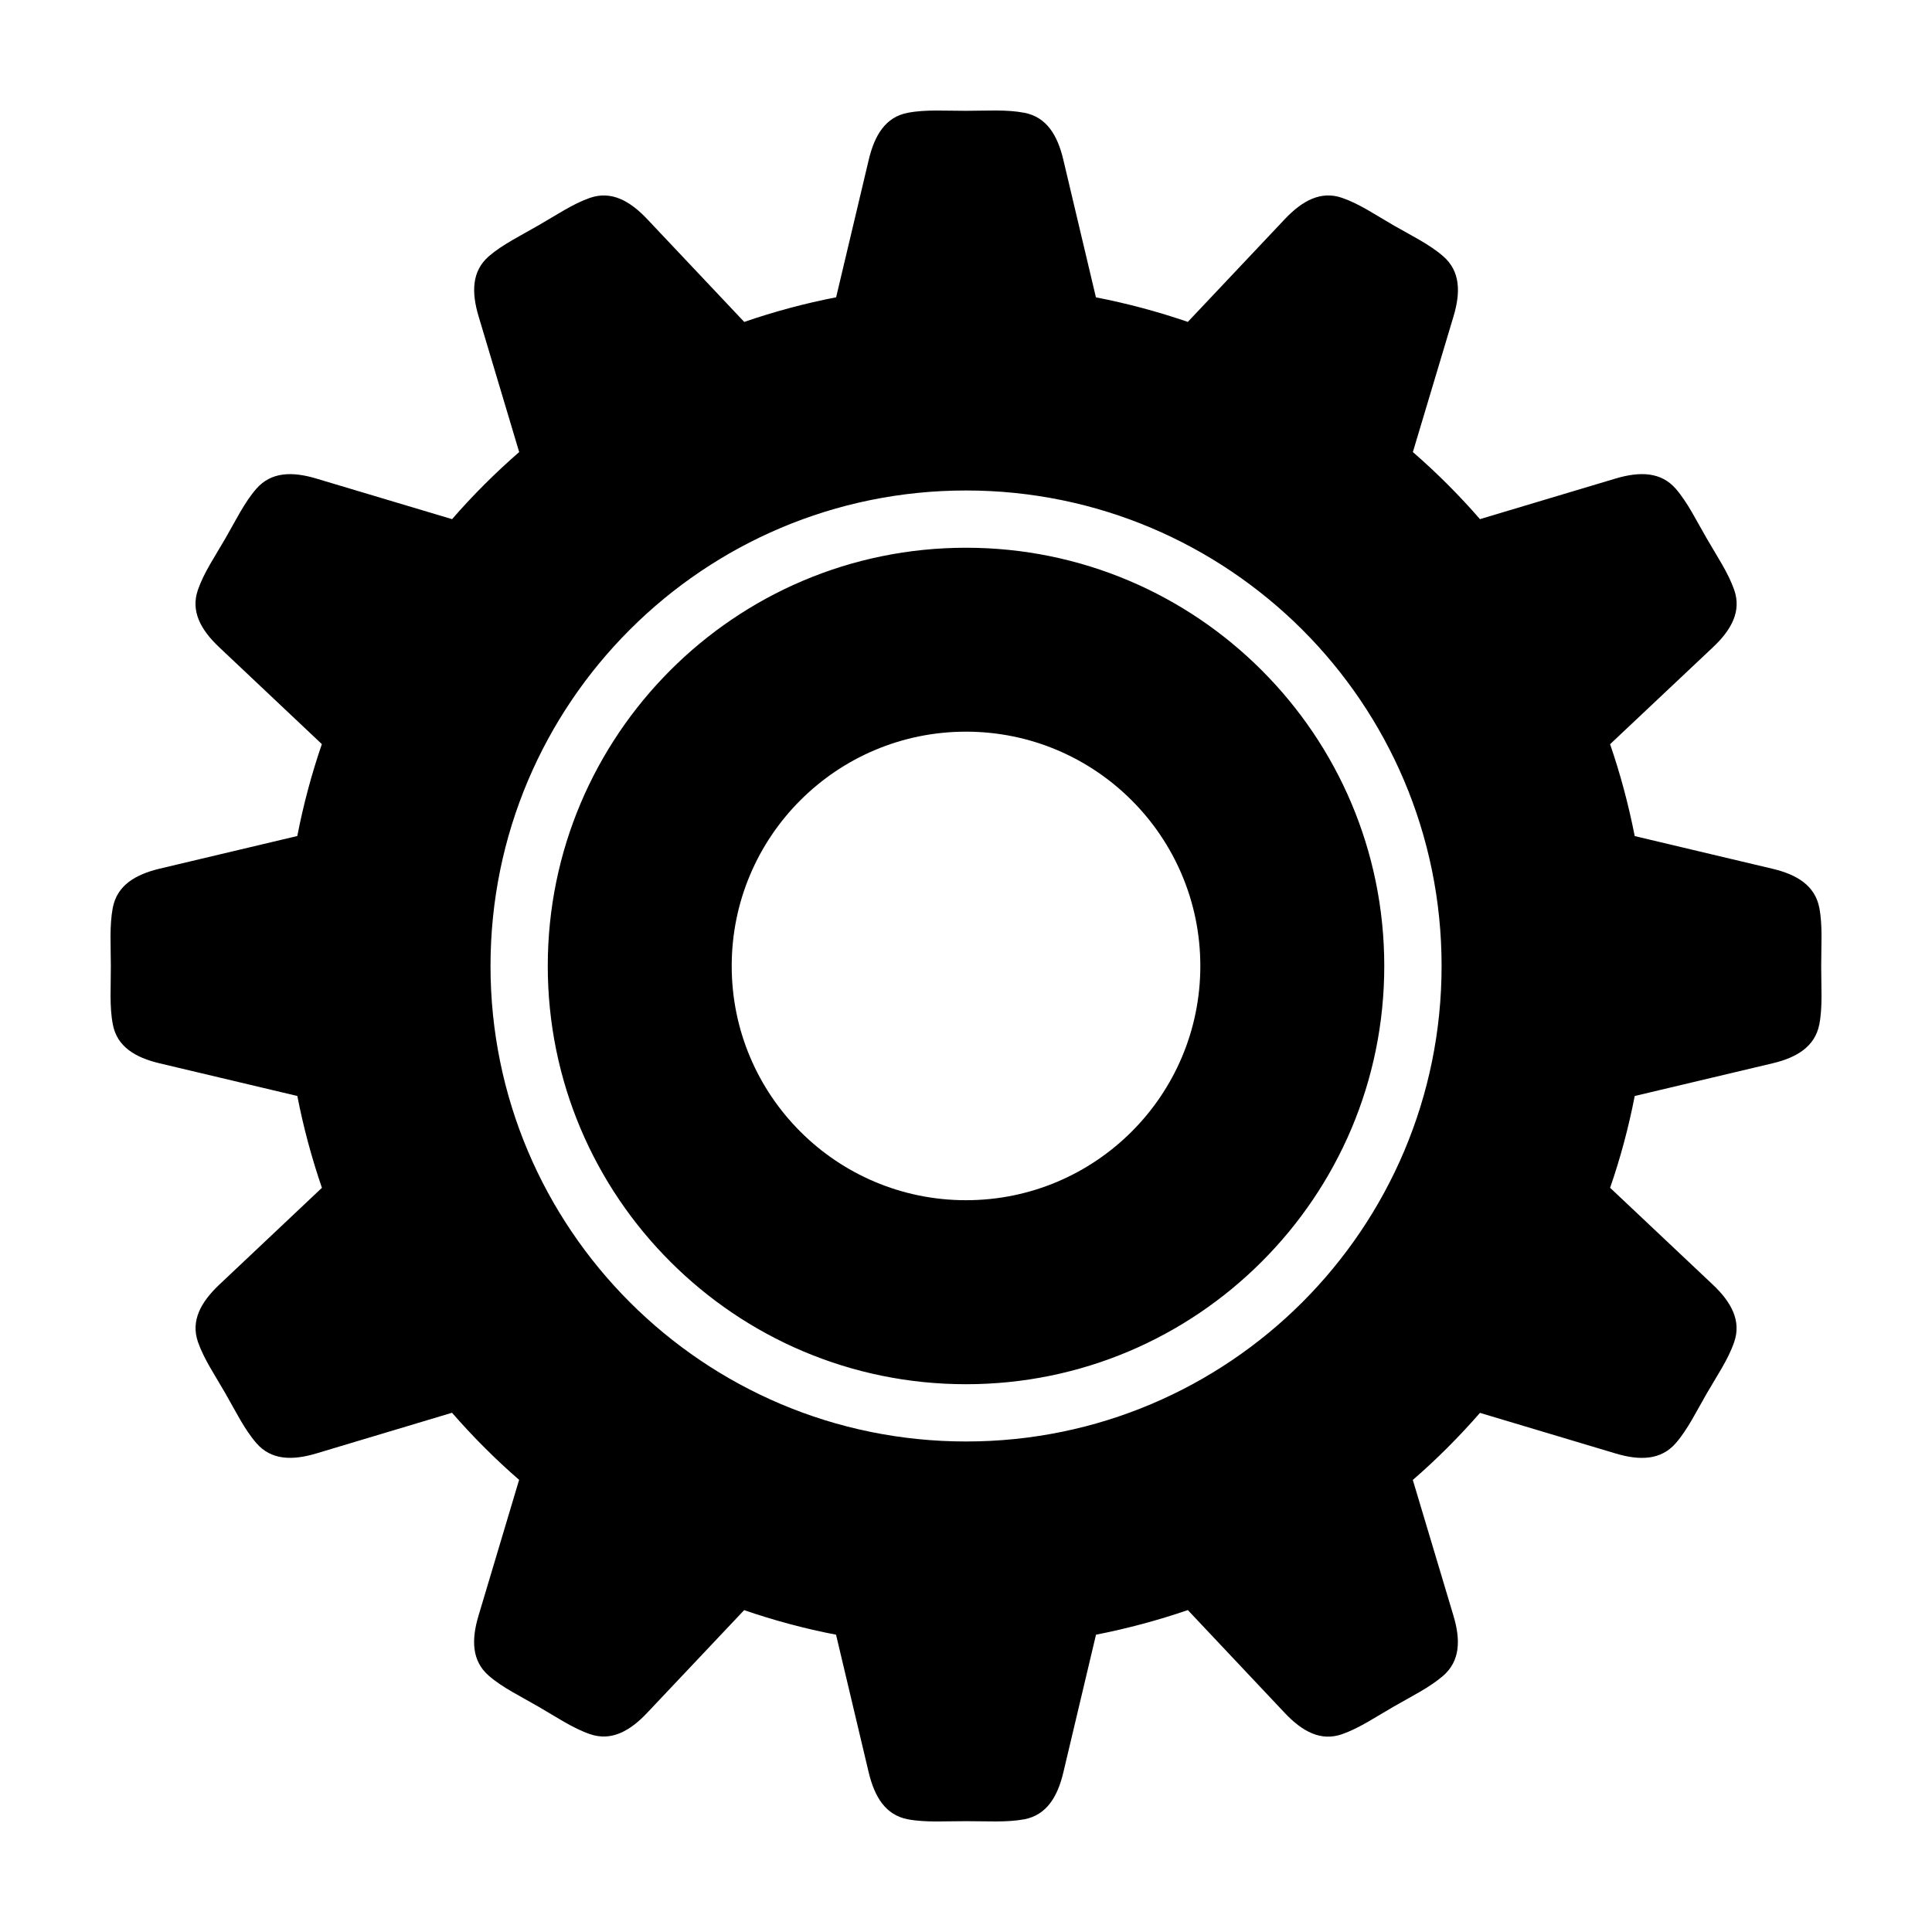
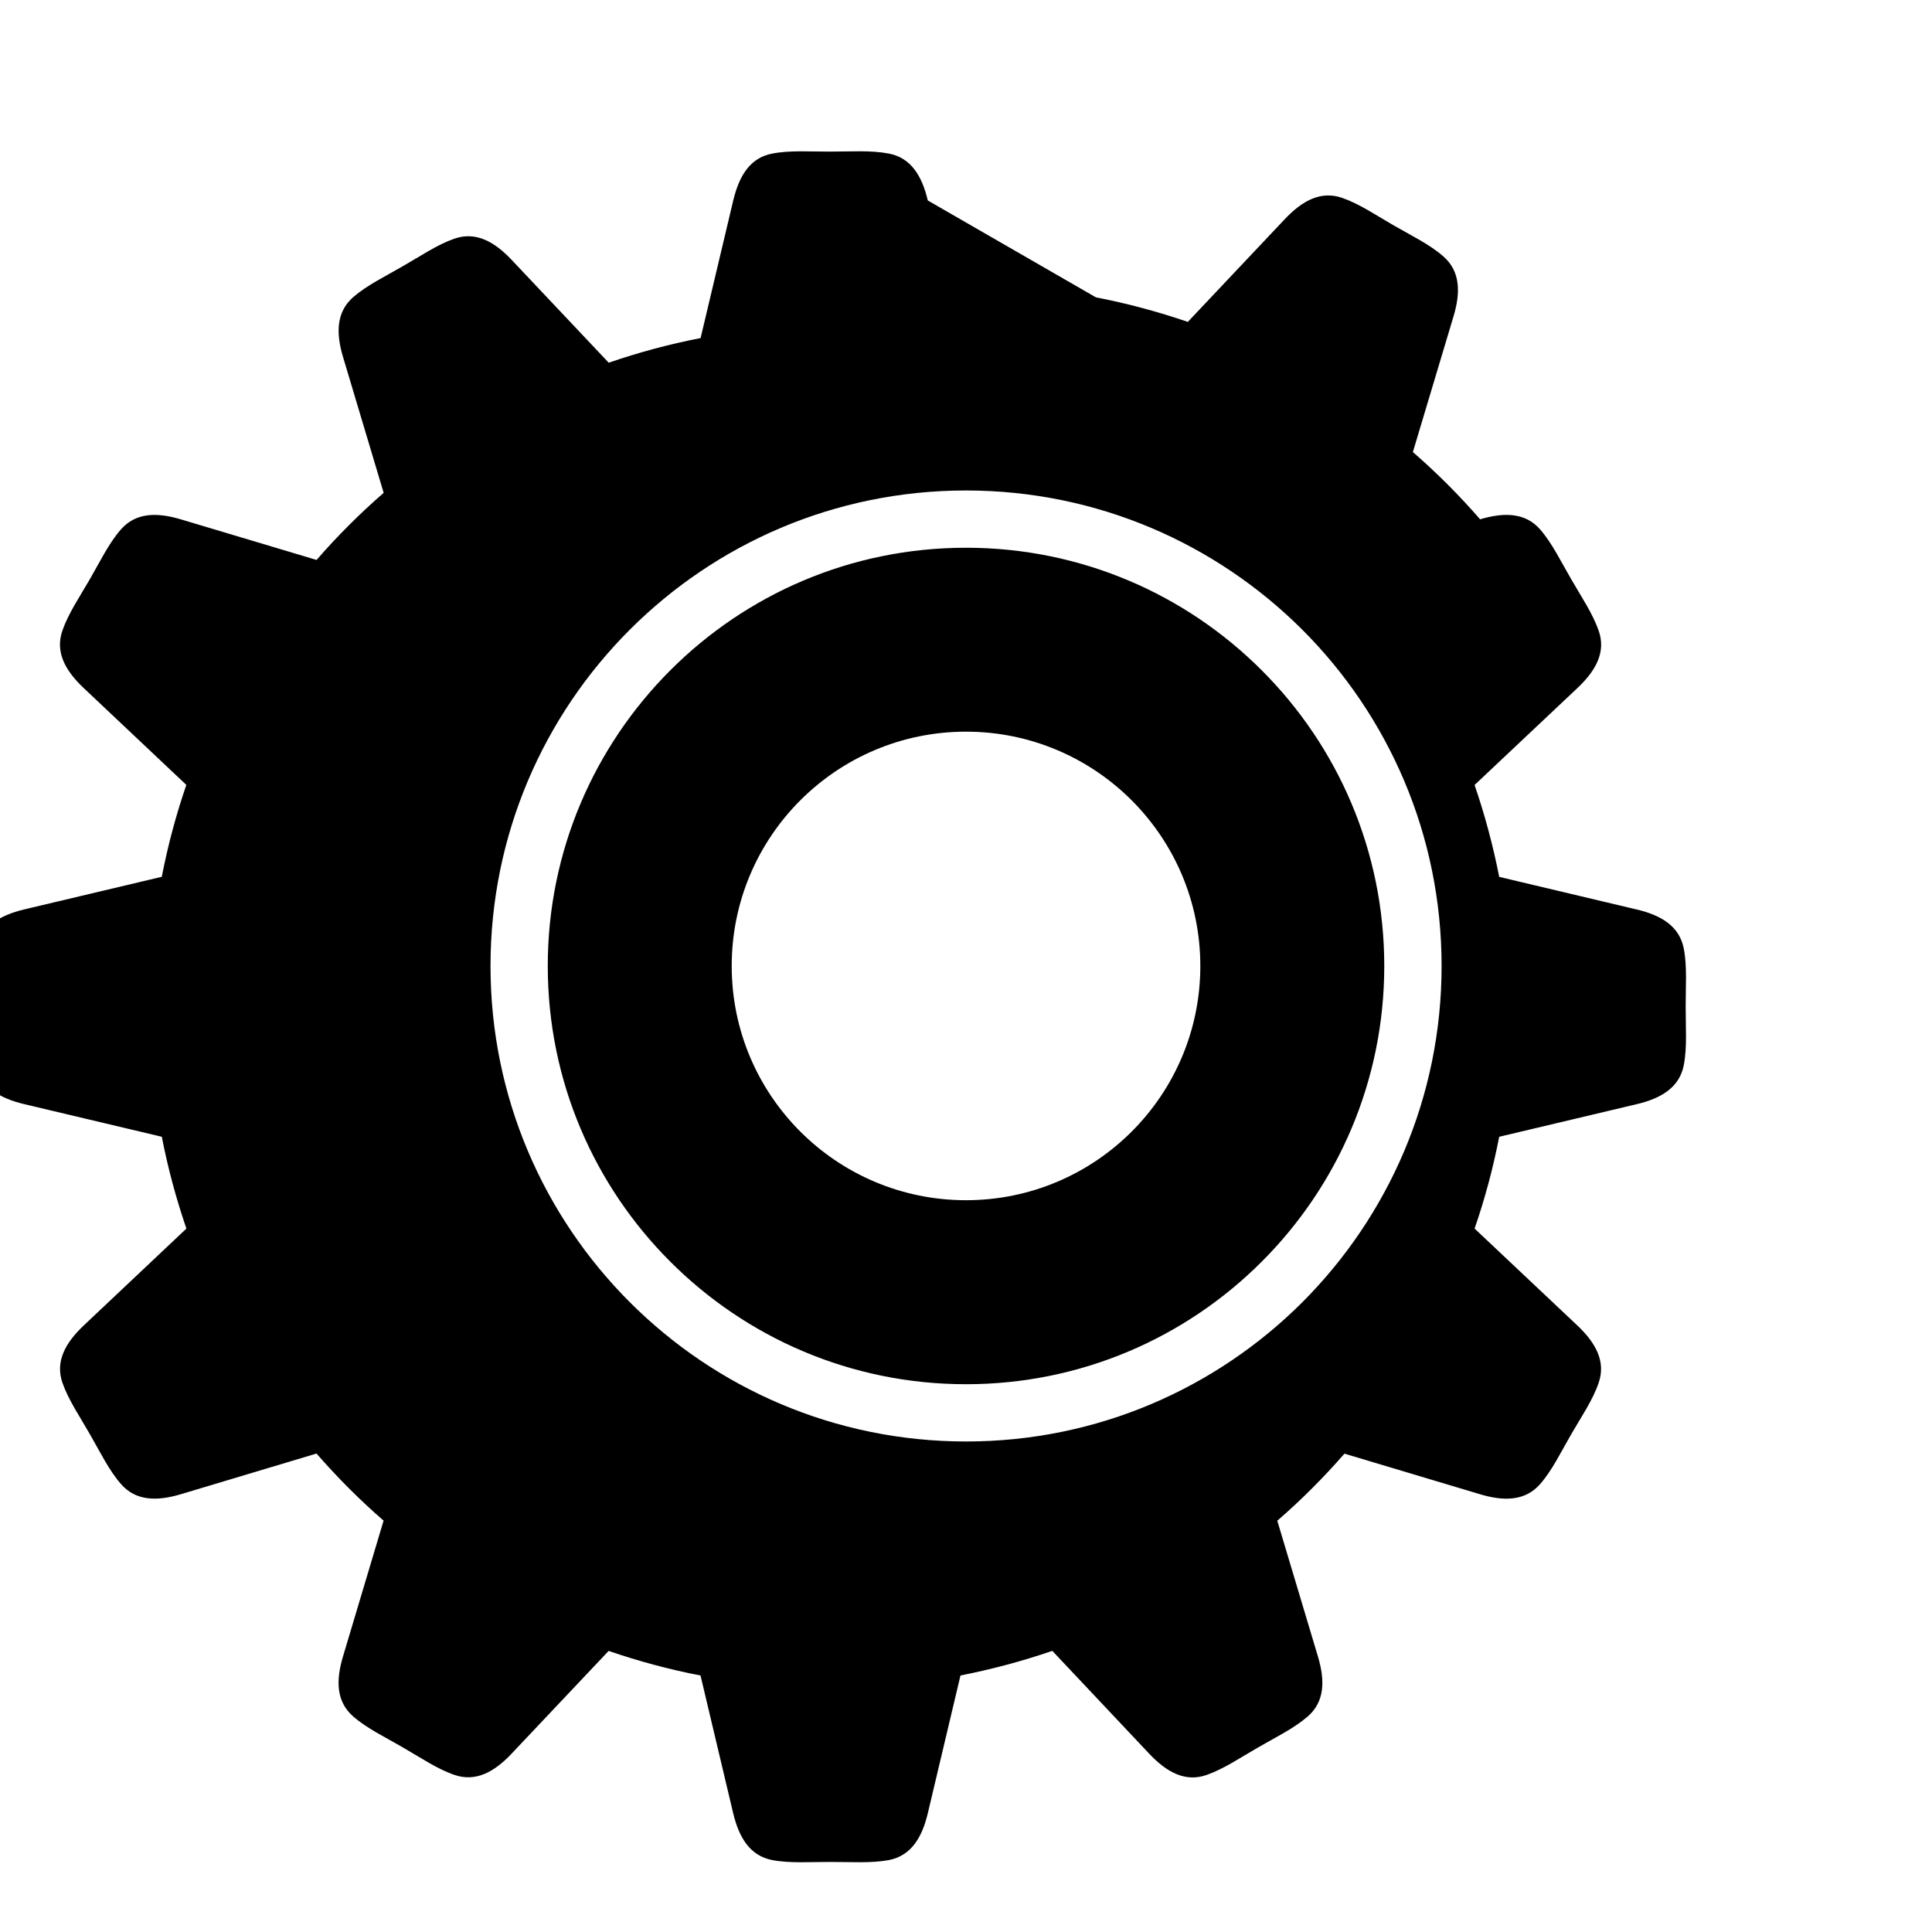
<svg xmlns="http://www.w3.org/2000/svg" fill="#000000" width="800px" height="800px" version="1.1" viewBox="144 144 512 512">
-   <path d="m434.43 222.8c8.332 1.617 16.48 3.801 24.352 6.508l25.715-27.246c4.617-4.871 9.531-7.578 15.176-5.625 4.598 1.594 8.922 4.555 13.645 7.285 4.746 2.731 9.469 4.996 13.141 8.188 4.535 3.926 4.66 9.531 2.731 15.953l-10.746 35.875-0.066 0.02c6.359 5.519 12.344 11.504 17.863 17.863l0.02-0.062 35.895-10.746c6.422-1.91 12.027-1.785 15.953 2.731 3.168 3.672 5.438 8.418 8.188 13.141 2.731 4.746 5.688 9.07 7.285 13.645 1.973 5.648-0.734 10.578-5.606 15.176l-27.285 25.715c2.707 7.871 4.891 16.016 6.527 24.352l36.465 8.648c6.508 1.531 11.293 4.449 12.449 10.328 0.922 4.785 0.484 10.012 0.504 15.473-0.02 5.457 0.418 10.707-0.504 15.473-1.156 5.856-5.941 8.773-12.449 10.309l-36.465 8.648 0.004-0.027c-1.617 8.332-3.801 16.48-6.527 24.352l27.27 25.715c4.848 4.598 7.559 9.531 5.606 15.176-1.574 4.598-4.555 8.922-7.285 13.645-2.75 4.746-4.996 9.469-8.188 13.141-3.926 4.512-9.531 4.66-15.953 2.731l-35.895-10.746v-0.062c-5.543 6.359-11.504 12.344-17.887 17.863l0.062 0.02 10.746 35.895c1.93 6.422 1.805 12.027-2.731 15.953-3.672 3.168-8.398 5.438-13.141 8.188-4.723 2.707-9.07 5.688-13.645 7.285-5.648 1.973-10.559-0.734-15.176-5.625l-25.695-27.27h0.02c-7.894 2.707-16.039 4.891-24.352 6.527l-8.648 36.465c-1.531 6.508-4.449 11.293-10.309 12.449-4.785 0.883-10.031 0.484-15.488 0.504-5.457-0.02-10.684 0.398-15.473-0.504-5.879-1.156-8.773-5.941-10.328-12.449l-8.648-36.465c-8.332-1.594-16.457-3.801-24.352-6.508l-25.715 27.227c-4.598 4.871-9.531 7.578-15.156 5.625-4.598-1.574-8.922-4.555-13.664-7.285-4.723-2.75-9.469-4.996-13.141-8.188-4.512-3.926-4.641-9.531-2.707-15.953l10.727-35.895 0.062-0.02c-6.359-5.519-12.324-11.504-17.863-17.863l-0.02 0.062-35.859 10.75c-6.422 1.93-12.027 1.805-15.934-2.731-3.191-3.672-5.457-8.398-8.188-13.141-2.707-4.746-5.688-9.07-7.285-13.645-1.953-5.648 0.754-10.559 5.625-15.176l27.23-25.695v0.02c-2.707-7.894-4.914-16.039-6.527-24.371v0.02l-36.465-8.648c-6.508-1.531-11.316-4.449-12.426-10.309-0.926-4.785-0.504-10.031-0.527-15.488 0-5.457-0.398-10.684 0.523-15.473 1.133-5.856 5.918-8.773 12.426-10.328l36.465-8.648c1.617-8.332 3.801-16.48 6.508-24.352l-27.227-25.695c-4.867-4.598-7.578-9.527-5.625-15.176 1.594-4.598 4.555-8.922 7.285-13.645 2.731-4.723 4.996-9.469 8.188-13.141 3.926-4.516 9.531-4.641 15.953-2.707l35.875 10.727 0.023 0.062c5.519-6.363 11.5-12.324 17.863-17.863l-0.062-0.023-10.727-35.875c-1.934-6.422-1.809-12.027 2.707-15.953 3.672-3.168 8.418-5.438 13.141-8.188 4.746-2.707 9.07-5.688 13.645-7.285 5.648-1.953 10.578 0.758 15.176 5.625l25.719 27.25c7.871-2.707 16.016-4.914 24.352-6.527l8.648-36.465c1.555-6.508 4.449-11.316 10.328-12.426 4.762-0.926 9.988-0.504 15.449-0.527 5.457 0 10.707-0.398 15.473 0.523 5.856 1.133 8.773 5.918 10.309 12.426zm-34.426 115.1c-34.281 0-62.094 27.793-62.094 62.094 0 34.281 27.793 62.074 62.094 62.074 34.281 0 62.094-27.793 62.094-62.074 0-34.277-27.816-62.094-62.094-62.094zm0-63.918c-34.805 0-66.312 14.105-89.109 36.902-22.801 22.797-36.906 54.309-36.906 89.113 0 34.785 14.105 66.293 36.926 89.109 22.797 22.797 54.305 36.902 89.109 36.902 34.785 0 66.293-14.105 89.109-36.902 22.797-22.82 36.902-54.328 36.902-89.109 0-34.805-14.105-66.312-36.902-89.109-22.836-22.801-54.348-36.906-89.129-36.906zm78.363 47.652c-20.047-20.07-47.758-32.477-78.363-32.477-30.609 0-58.316 12.406-78.363 32.477-20.051 20.066-32.477 47.754-32.477 78.363 0 30.605 12.406 58.316 32.477 78.363 20.047 20.066 47.754 32.473 78.363 32.473 30.605 0 58.316-12.406 78.363-32.477 20.07-20.047 32.477-47.758 32.477-78.363-0.004-30.605-12.41-58.312-32.477-78.359z" fill-rule="evenodd" />
+   <path d="m434.43 222.8c8.332 1.617 16.48 3.801 24.352 6.508l25.715-27.246c4.617-4.871 9.531-7.578 15.176-5.625 4.598 1.594 8.922 4.555 13.645 7.285 4.746 2.731 9.469 4.996 13.141 8.188 4.535 3.926 4.66 9.531 2.731 15.953l-10.746 35.875-0.066 0.02c6.359 5.519 12.344 11.504 17.863 17.863c6.422-1.91 12.027-1.785 15.953 2.731 3.168 3.672 5.438 8.418 8.188 13.141 2.731 4.746 5.688 9.07 7.285 13.645 1.973 5.648-0.734 10.578-5.606 15.176l-27.285 25.715c2.707 7.871 4.891 16.016 6.527 24.352l36.465 8.648c6.508 1.531 11.293 4.449 12.449 10.328 0.922 4.785 0.484 10.012 0.504 15.473-0.02 5.457 0.418 10.707-0.504 15.473-1.156 5.856-5.941 8.773-12.449 10.309l-36.465 8.648 0.004-0.027c-1.617 8.332-3.801 16.48-6.527 24.352l27.27 25.715c4.848 4.598 7.559 9.531 5.606 15.176-1.574 4.598-4.555 8.922-7.285 13.645-2.75 4.746-4.996 9.469-8.188 13.141-3.926 4.512-9.531 4.66-15.953 2.731l-35.895-10.746v-0.062c-5.543 6.359-11.504 12.344-17.887 17.863l0.062 0.02 10.746 35.895c1.93 6.422 1.805 12.027-2.731 15.953-3.672 3.168-8.398 5.438-13.141 8.188-4.723 2.707-9.07 5.688-13.645 7.285-5.648 1.973-10.559-0.734-15.176-5.625l-25.695-27.27h0.02c-7.894 2.707-16.039 4.891-24.352 6.527l-8.648 36.465c-1.531 6.508-4.449 11.293-10.309 12.449-4.785 0.883-10.031 0.484-15.488 0.504-5.457-0.02-10.684 0.398-15.473-0.504-5.879-1.156-8.773-5.941-10.328-12.449l-8.648-36.465c-8.332-1.594-16.457-3.801-24.352-6.508l-25.715 27.227c-4.598 4.871-9.531 7.578-15.156 5.625-4.598-1.574-8.922-4.555-13.664-7.285-4.723-2.75-9.469-4.996-13.141-8.188-4.512-3.926-4.641-9.531-2.707-15.953l10.727-35.895 0.062-0.02c-6.359-5.519-12.324-11.504-17.863-17.863l-0.02 0.062-35.859 10.75c-6.422 1.93-12.027 1.805-15.934-2.731-3.191-3.672-5.457-8.398-8.188-13.141-2.707-4.746-5.688-9.07-7.285-13.645-1.953-5.648 0.754-10.559 5.625-15.176l27.23-25.695v0.02c-2.707-7.894-4.914-16.039-6.527-24.371v0.02l-36.465-8.648c-6.508-1.531-11.316-4.449-12.426-10.309-0.926-4.785-0.504-10.031-0.527-15.488 0-5.457-0.398-10.684 0.523-15.473 1.133-5.856 5.918-8.773 12.426-10.328l36.465-8.648c1.617-8.332 3.801-16.48 6.508-24.352l-27.227-25.695c-4.867-4.598-7.578-9.527-5.625-15.176 1.594-4.598 4.555-8.922 7.285-13.645 2.731-4.723 4.996-9.469 8.188-13.141 3.926-4.516 9.531-4.641 15.953-2.707l35.875 10.727 0.023 0.062c5.519-6.363 11.5-12.324 17.863-17.863l-0.062-0.023-10.727-35.875c-1.934-6.422-1.809-12.027 2.707-15.953 3.672-3.168 8.418-5.438 13.141-8.188 4.746-2.707 9.07-5.688 13.645-7.285 5.648-1.953 10.578 0.758 15.176 5.625l25.719 27.25c7.871-2.707 16.016-4.914 24.352-6.527l8.648-36.465c1.555-6.508 4.449-11.316 10.328-12.426 4.762-0.926 9.988-0.504 15.449-0.527 5.457 0 10.707-0.398 15.473 0.523 5.856 1.133 8.773 5.918 10.309 12.426zm-34.426 115.1c-34.281 0-62.094 27.793-62.094 62.094 0 34.281 27.793 62.074 62.094 62.074 34.281 0 62.094-27.793 62.094-62.074 0-34.277-27.816-62.094-62.094-62.094zm0-63.918c-34.805 0-66.312 14.105-89.109 36.902-22.801 22.797-36.906 54.309-36.906 89.113 0 34.785 14.105 66.293 36.926 89.109 22.797 22.797 54.305 36.902 89.109 36.902 34.785 0 66.293-14.105 89.109-36.902 22.797-22.82 36.902-54.328 36.902-89.109 0-34.805-14.105-66.312-36.902-89.109-22.836-22.801-54.348-36.906-89.129-36.906zm78.363 47.652c-20.047-20.07-47.758-32.477-78.363-32.477-30.609 0-58.316 12.406-78.363 32.477-20.051 20.066-32.477 47.754-32.477 78.363 0 30.605 12.406 58.316 32.477 78.363 20.047 20.066 47.754 32.473 78.363 32.473 30.605 0 58.316-12.406 78.363-32.477 20.07-20.047 32.477-47.758 32.477-78.363-0.004-30.605-12.41-58.312-32.477-78.359z" fill-rule="evenodd" />
</svg>